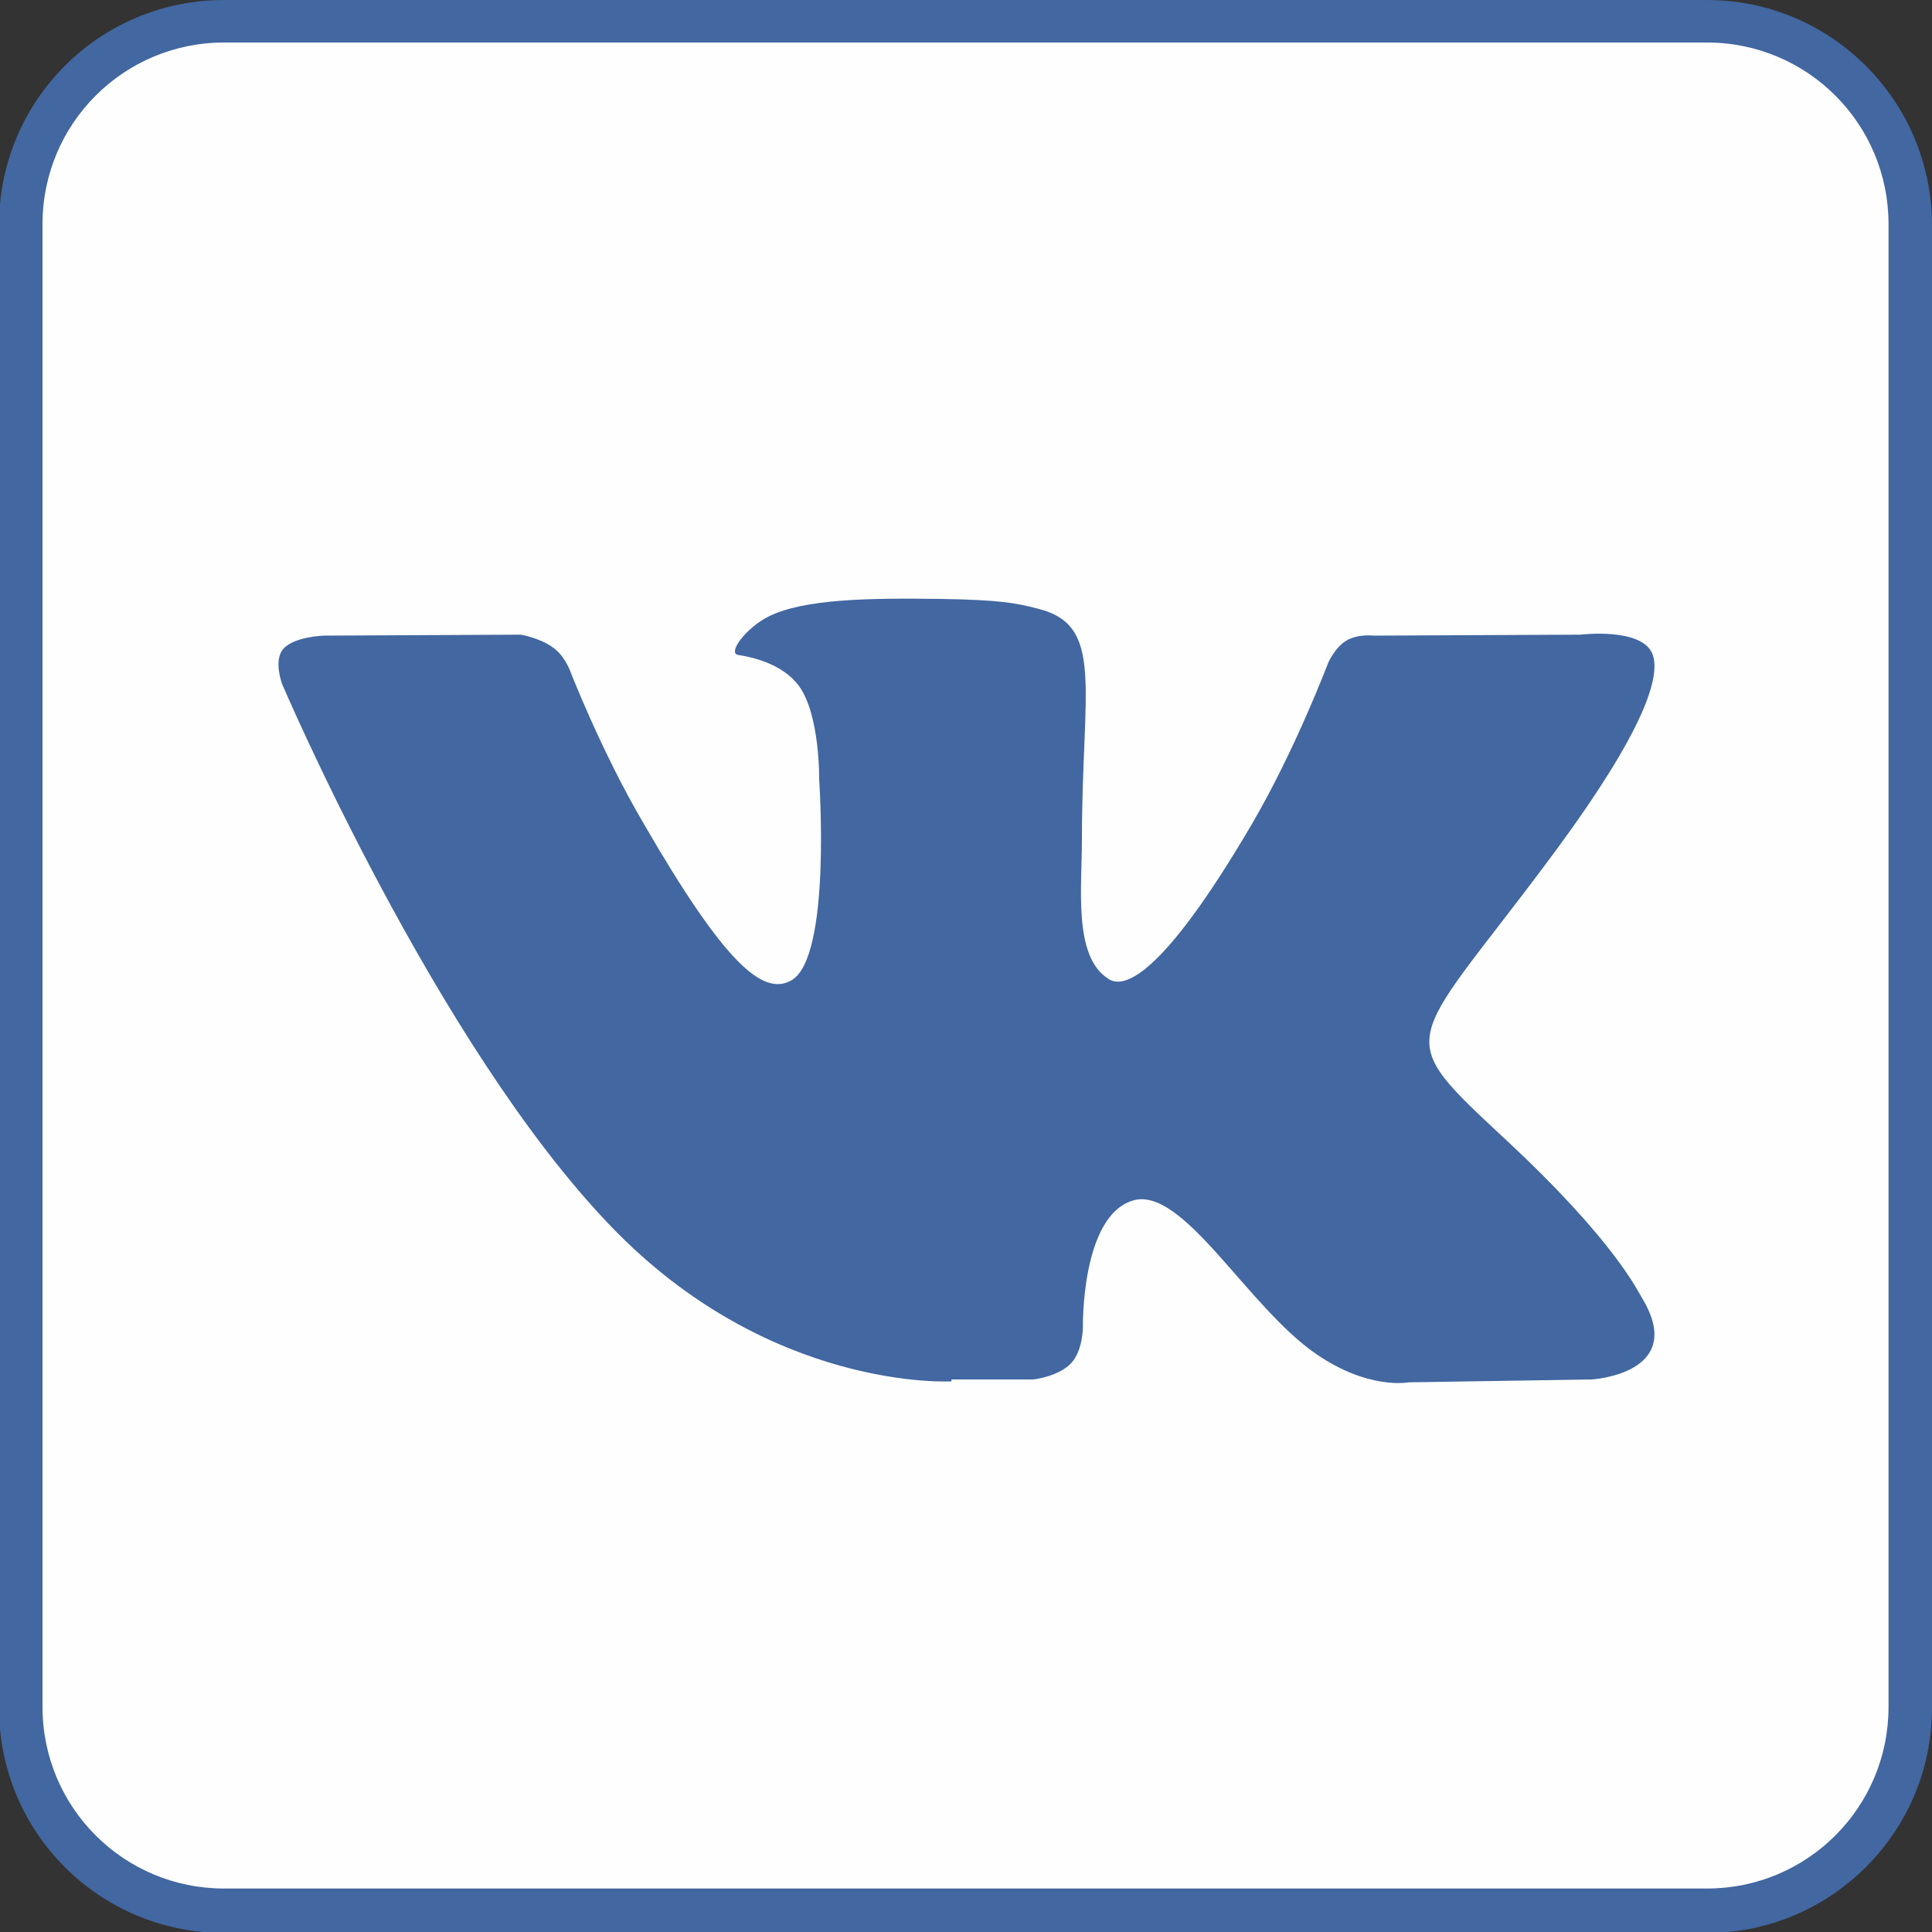
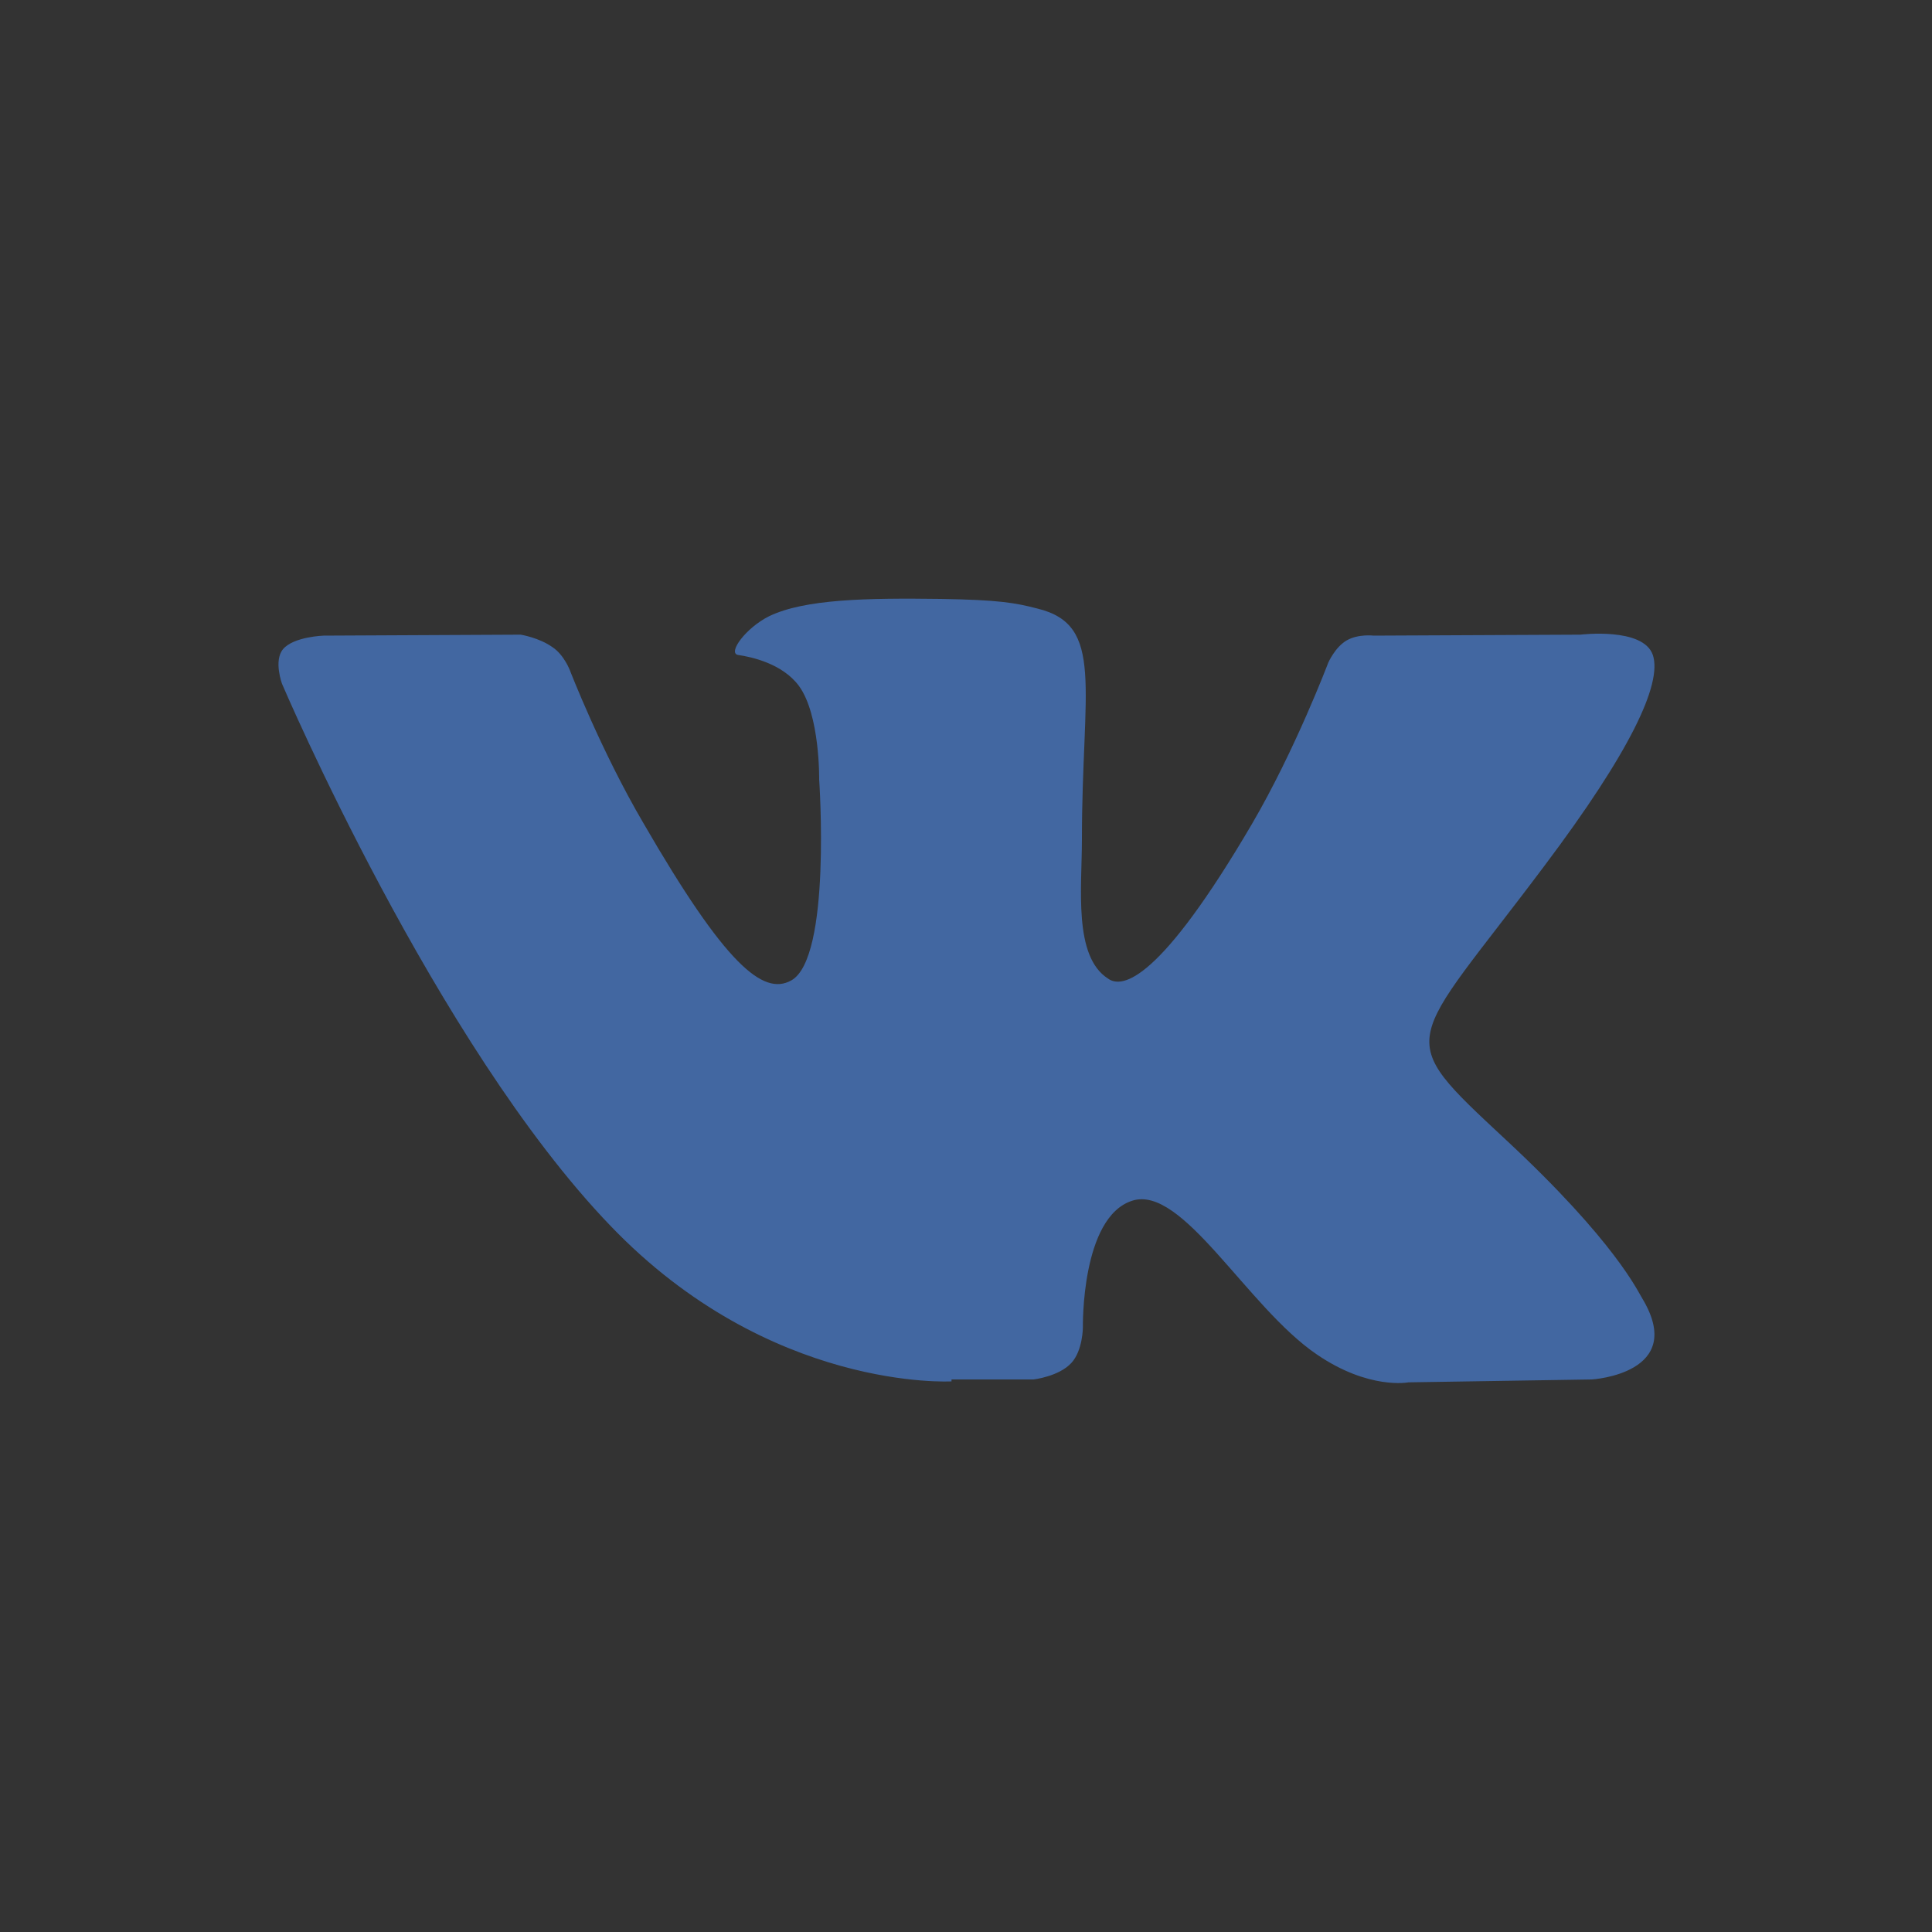
<svg xmlns="http://www.w3.org/2000/svg" xml:space="preserve" width="20mm" height="20mm" style="shape-rendering:geometricPrecision; text-rendering:geometricPrecision; image-rendering:optimizeQuality; fill-rule:evenodd; clip-rule:evenodd" viewBox="0 0 2000 2000">
  <rect x="0" y="0" width="2000" height="2000" fill="#333333" stroke="none" />
  <defs>
    <style type="text/css">  .fil0 {fill:#4267A1} .fil1 {fill:#FEFEFE}  </style>
  </defs>
  <g id="Слой_x0020_1">
-     <path class="fil0" d="M1767 0l-1535 0c-129,0 -233,104 -233,233l0 1535c0,129 104,233 233,233l1535 0c128,0 233,-104 233,-233l0 -1535c0,-128 -104,-233 -233,-233z" />
-     <path class="fil1" d="M1767 44l-1535 0c-104,0 -188,84 -188,188l0 1535c0,104 84,188 188,188l1535 0c104,0 188,-84 188,-188l0 -1535c0,-104 -84,-188 -188,-188z" />
    <path class="fil0" d="M985 1428l85 0c0,0 26,-3 39,-17 12,-13 12,-37 12,-37 0,0 -2,-114 51,-131 52,-17 119,110 191,159 54,37 95,29 95,29l190 -3c0,0 99,-6 52,-84 -4,-6 -27,-58 -141,-164 -119,-111 -103,-93 40,-284 88,-117 122,-188 112,-218 -10,-29 -75,-21 -75,-21l-214 1c0,0 -16,-2 -28,5 -12,7 -19,23 -19,23 0,0 -34,90 -79,167 -95,162 -134,171 -149,160 -36,-23 -27,-94 -27,-144 0,-157 24,-222 -46,-239 -23,-6 -40,-9 -100,-10 -76,-1 -141,0 -178,18 -24,12 -43,38 -32,40 14,2 46,9 63,32 22,30 21,97 21,97 0,0 13,185 -29,208 -29,16 -68,-16 -153,-163 -44,-75 -76,-158 -76,-158 0,0 -6,-16 -18,-24 -14,-10 -33,-13 -33,-13l-204 1c0,0 -31,1 -42,14 -10,12 -1,36 -1,36 0,0 159,373 340,561 165,172 353,161 353,161z" />
  </g>
</svg>